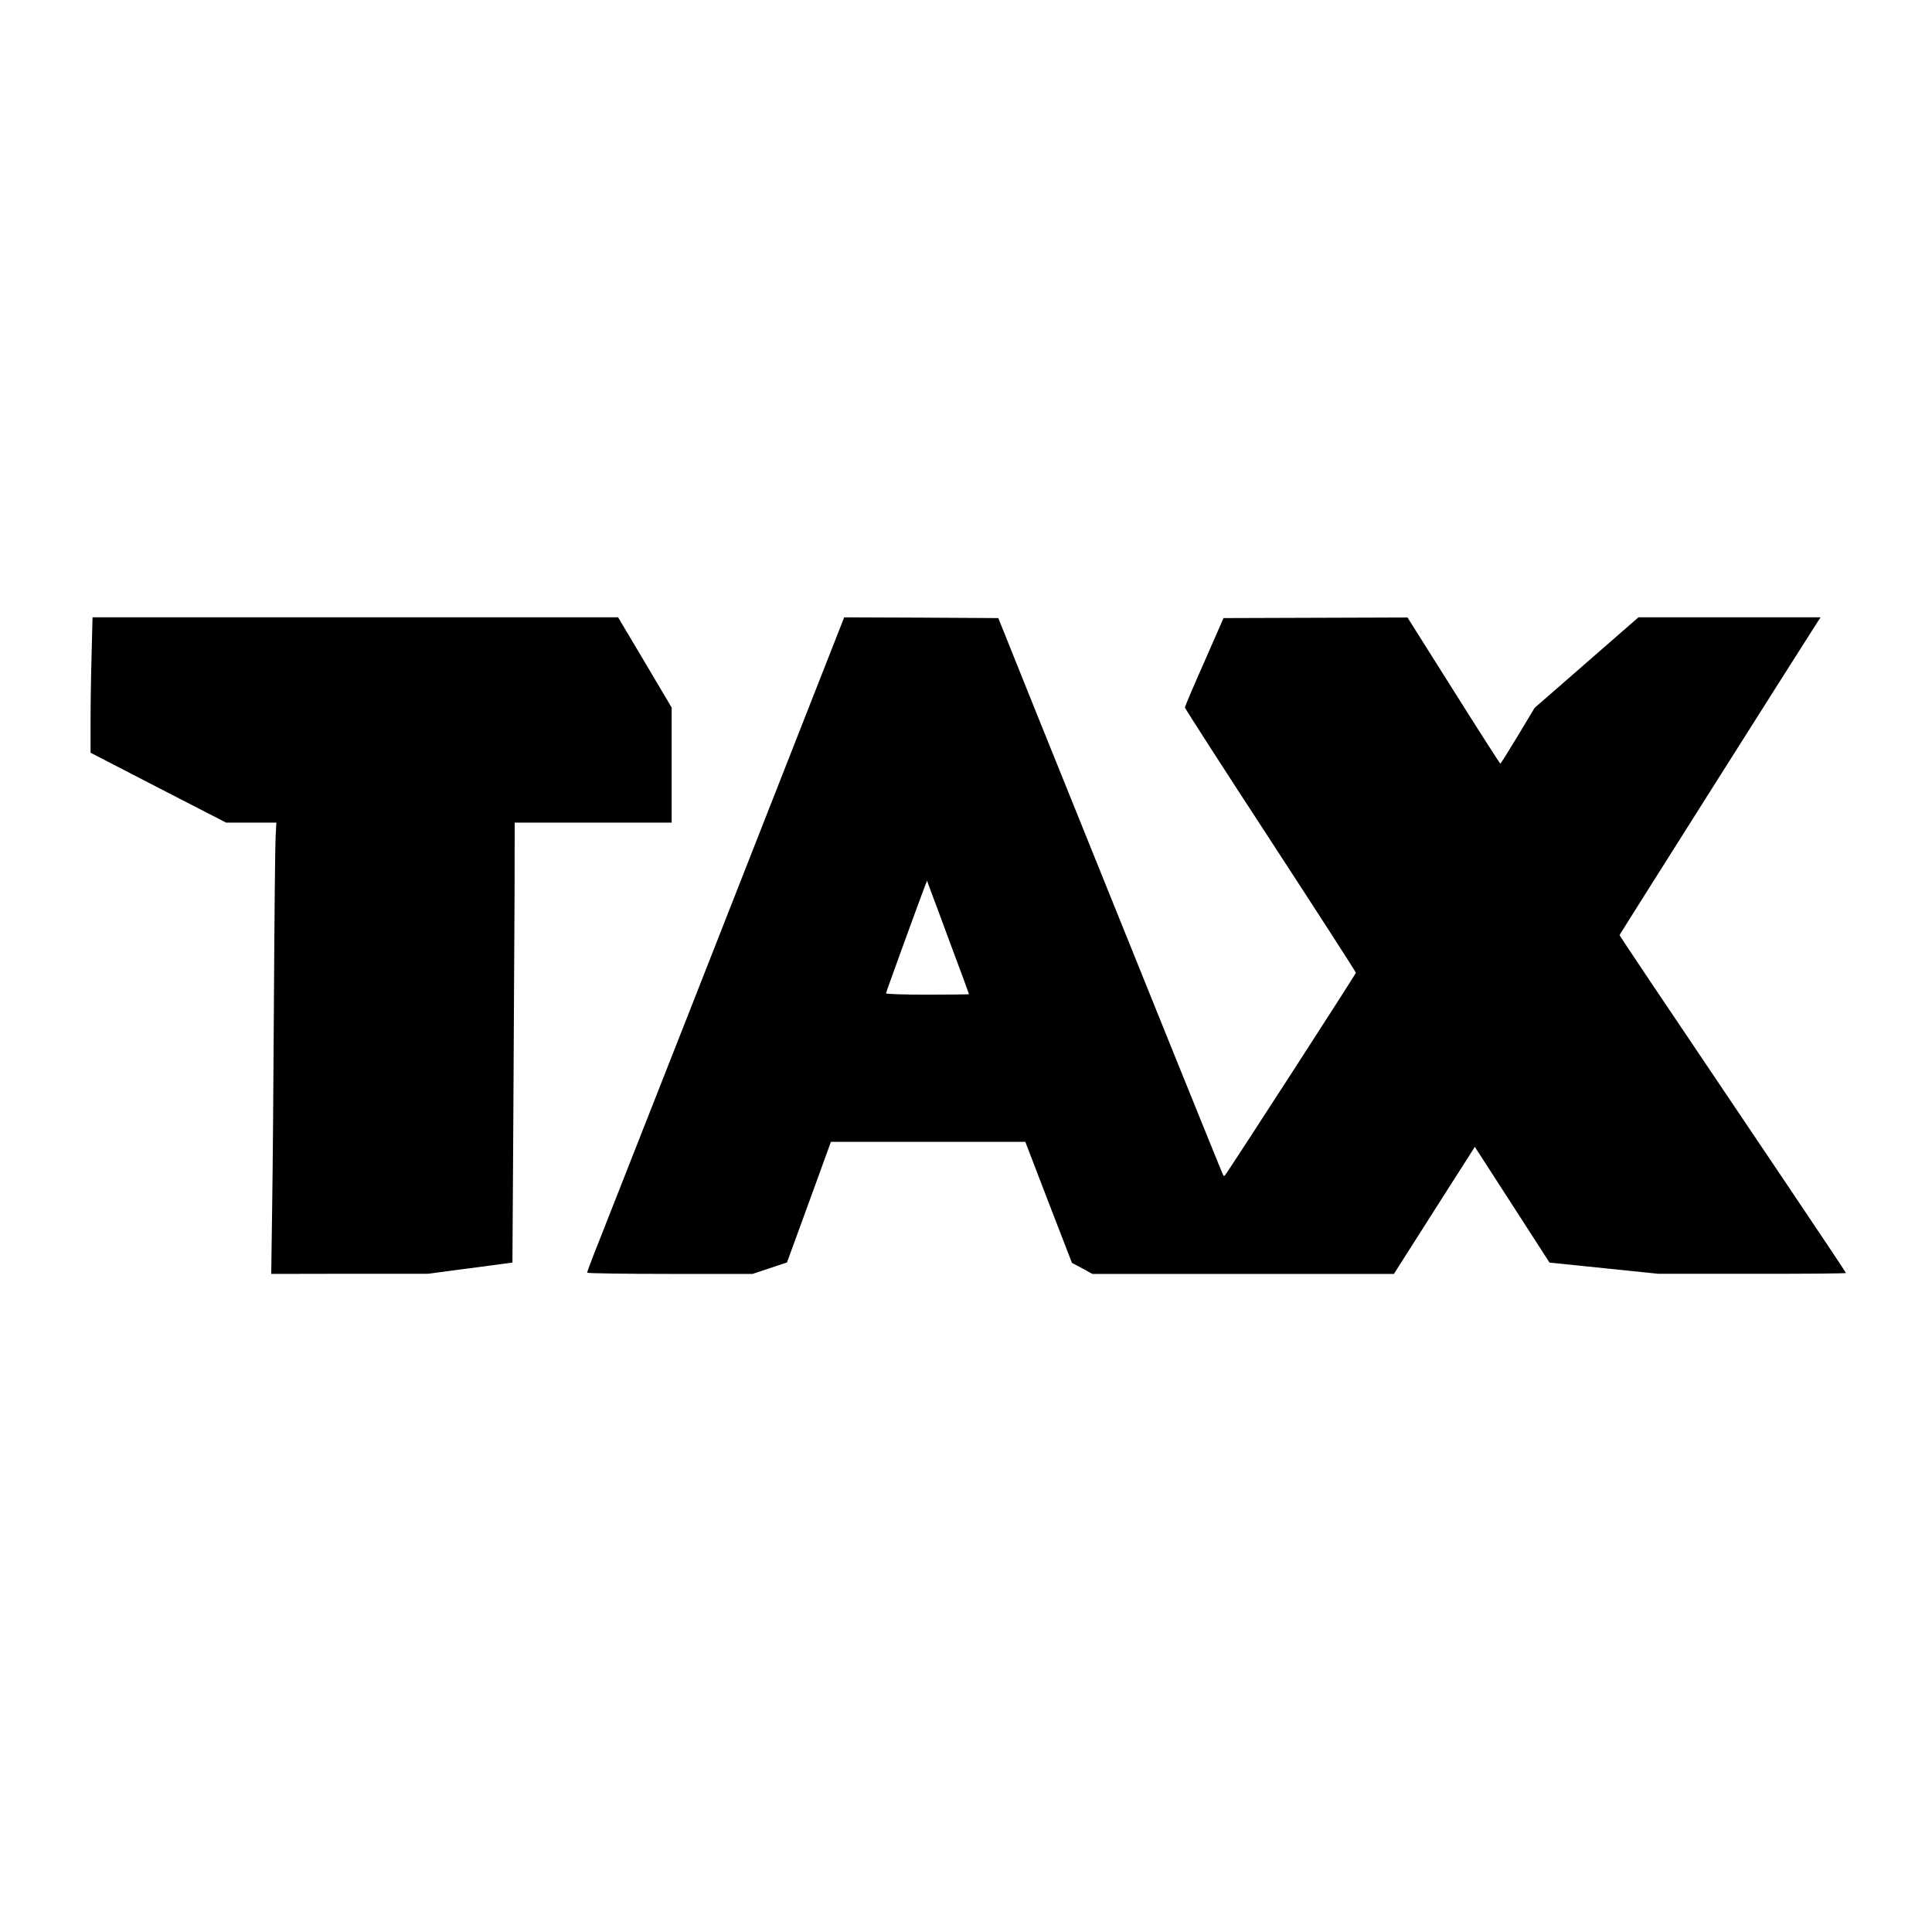
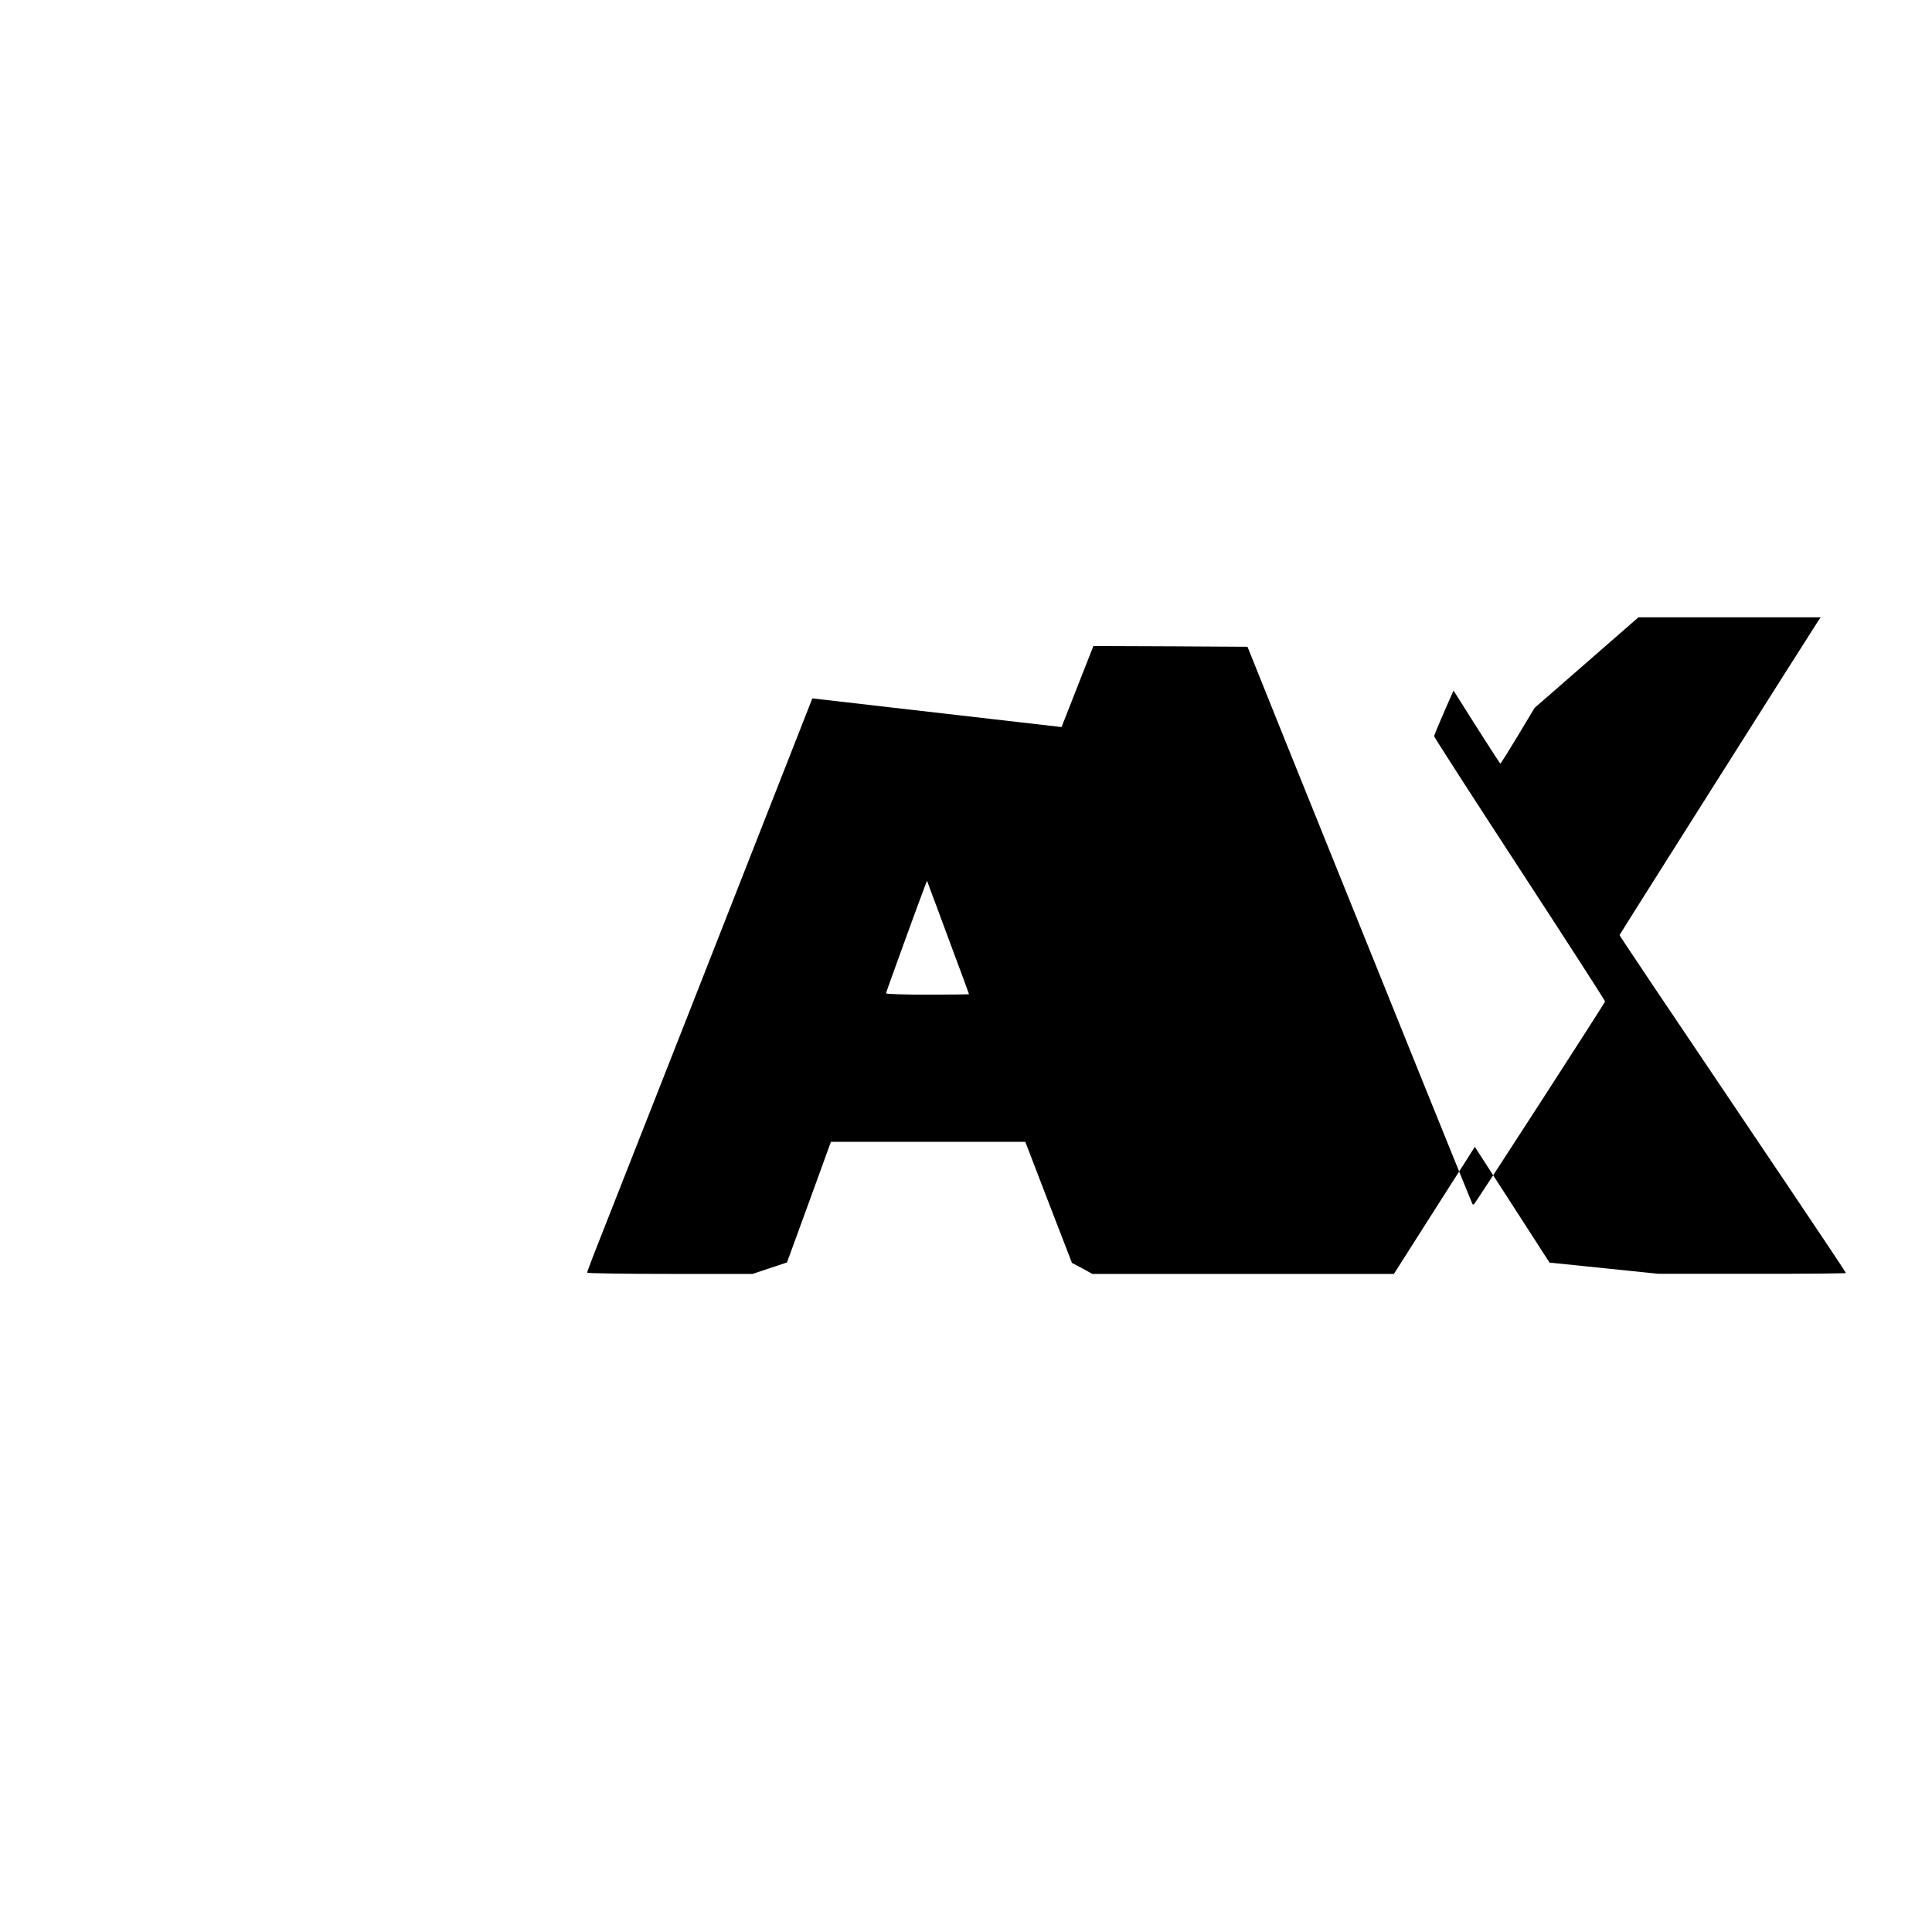
<svg xmlns="http://www.w3.org/2000/svg" version="1.0" width="1280pt" height="1280pt" viewBox="0 0 1280 1280" preserveAspectRatio="xMidYMid meet">
  <g transform="translate(0,1280) scale(0.1,-0.1)" fill="#000000" stroke="none">
-     <path d="M607 8468 c-4 -133 -7 -334 -7 -448 l0 -207 449 -232 449 -231 167 0 166 0 -5 -92 c-3 -51 -8 -529 -11 -1063 -3 -533 -8 -1165 -12 -1402 l-6 -433 519 1 519 0 280 37 280 37 6 965 c3 531 7 1187 8 1458 l1 492 520 0 520 0 0 381 0 381 -177 299 -178 299 -1741 0 -1741 0 -6 -242z" />
-     <path d="M5382 8173 c-116 -296 -481 -1226 -812 -2068 -331 -841 -620 -1575 -641 -1629 -21 -55 -39 -103 -39 -108 0 -4 247 -8 548 -8 l548 0 114 38 114 38 146 400 145 399 644 0 644 0 154 -401 155 -401 68 -36 67 -37 999 0 999 0 215 338 c118 185 238 374 268 420 l53 84 248 -384 247 -383 360 -37 359 -37 623 0 c342 -1 622 2 622 5 0 3 -170 258 -378 567 -911 1352 -1122 1667 -1122 1672 0 4 1236 1958 1314 2078 l18 27 -603 0 -604 0 -344 -300 -344 -300 -111 -185 c-61 -101 -113 -184 -116 -184 -3 0 -142 217 -310 484 l-305 484 -609 -2 -610 -2 -127 -290 c-71 -159 -128 -295 -129 -302 0 -6 255 -402 567 -880 311 -477 566 -872 566 -878 0 -8 -852 -1327 -869 -1344 -2 -2 -6 -2 -9 1 -4 4 -469 1155 -1240 3068 l-251 625 -511 3 -510 2 -211 -537z m917 -1632 c67 -178 121 -326 121 -328 0 -1 -124 -3 -275 -3 -151 0 -275 4 -275 9 0 7 224 623 260 716 l12 30 18 -50 c11 -27 73 -196 139 -374z" />
+     <path d="M5382 8173 c-116 -296 -481 -1226 -812 -2068 -331 -841 -620 -1575 -641 -1629 -21 -55 -39 -103 -39 -108 0 -4 247 -8 548 -8 l548 0 114 38 114 38 146 400 145 399 644 0 644 0 154 -401 155 -401 68 -36 67 -37 999 0 999 0 215 338 c118 185 238 374 268 420 l53 84 248 -384 247 -383 360 -37 359 -37 623 0 c342 -1 622 2 622 5 0 3 -170 258 -378 567 -911 1352 -1122 1667 -1122 1672 0 4 1236 1958 1314 2078 l18 27 -603 0 -604 0 -344 -300 -344 -300 -111 -185 c-61 -101 -113 -184 -116 -184 -3 0 -142 217 -310 484 c-71 -159 -128 -295 -129 -302 0 -6 255 -402 567 -880 311 -477 566 -872 566 -878 0 -8 -852 -1327 -869 -1344 -2 -2 -6 -2 -9 1 -4 4 -469 1155 -1240 3068 l-251 625 -511 3 -510 2 -211 -537z m917 -1632 c67 -178 121 -326 121 -328 0 -1 -124 -3 -275 -3 -151 0 -275 4 -275 9 0 7 224 623 260 716 l12 30 18 -50 c11 -27 73 -196 139 -374z" />
  </g>
</svg>